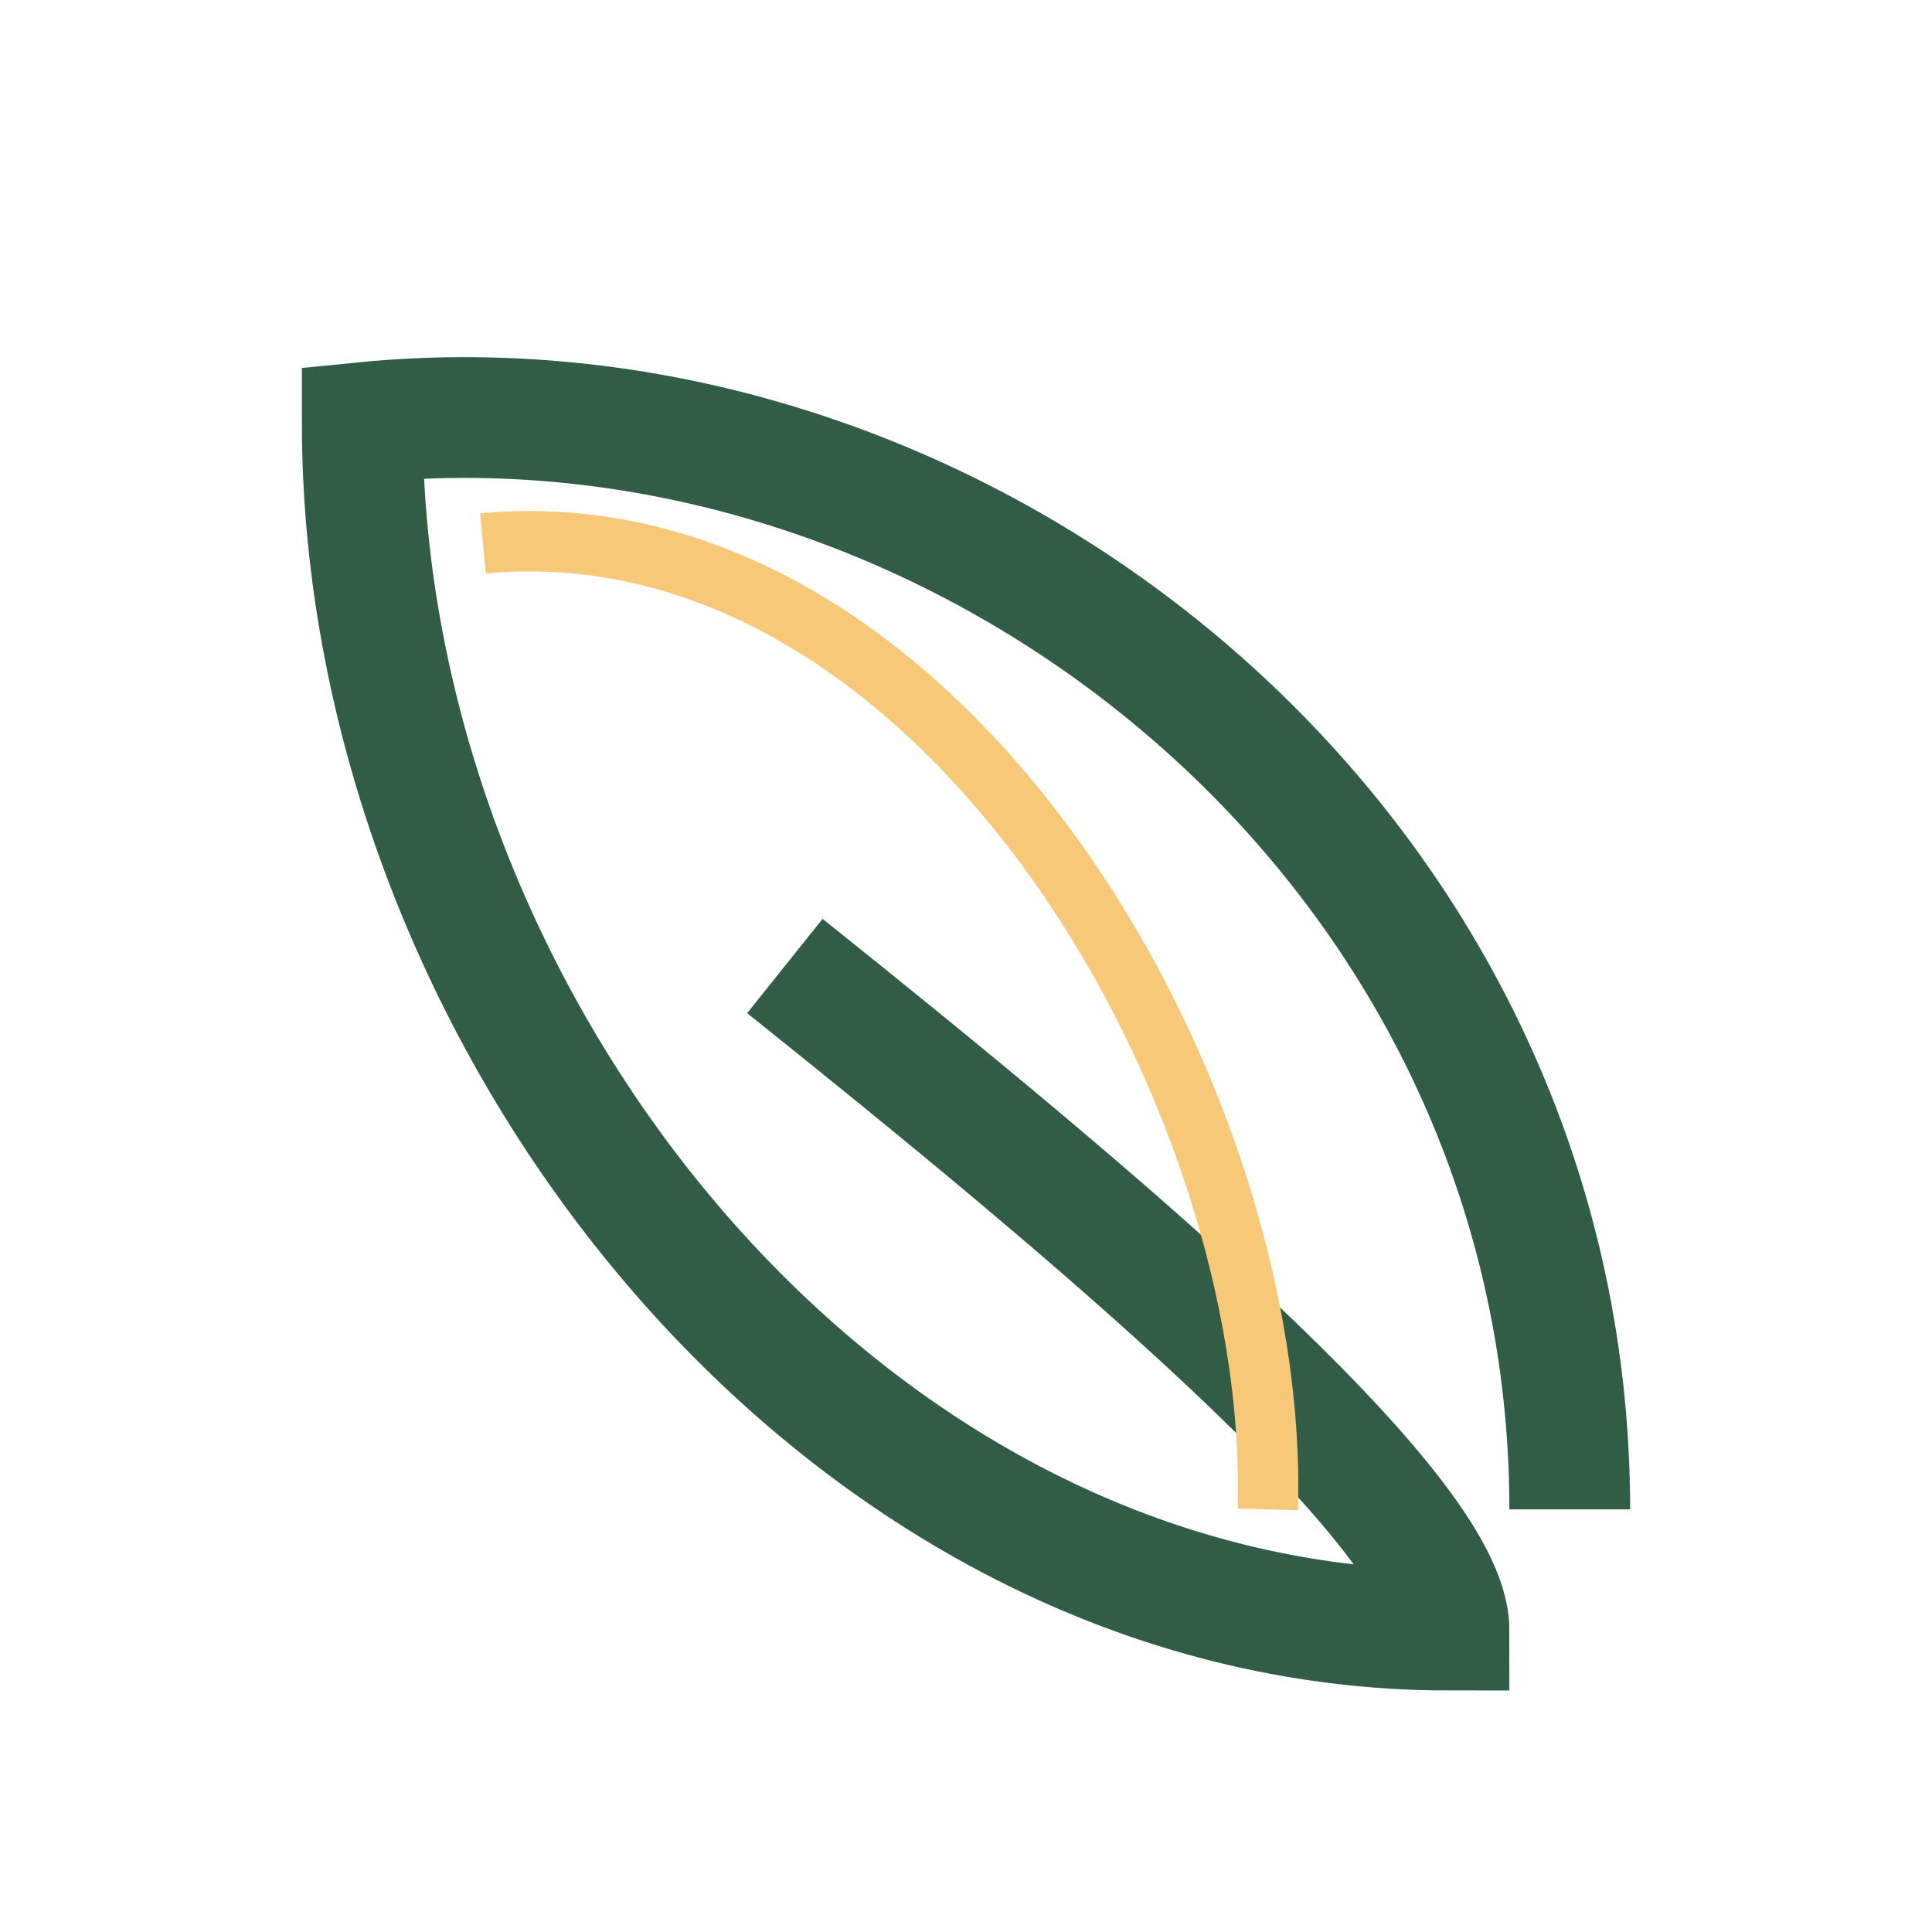
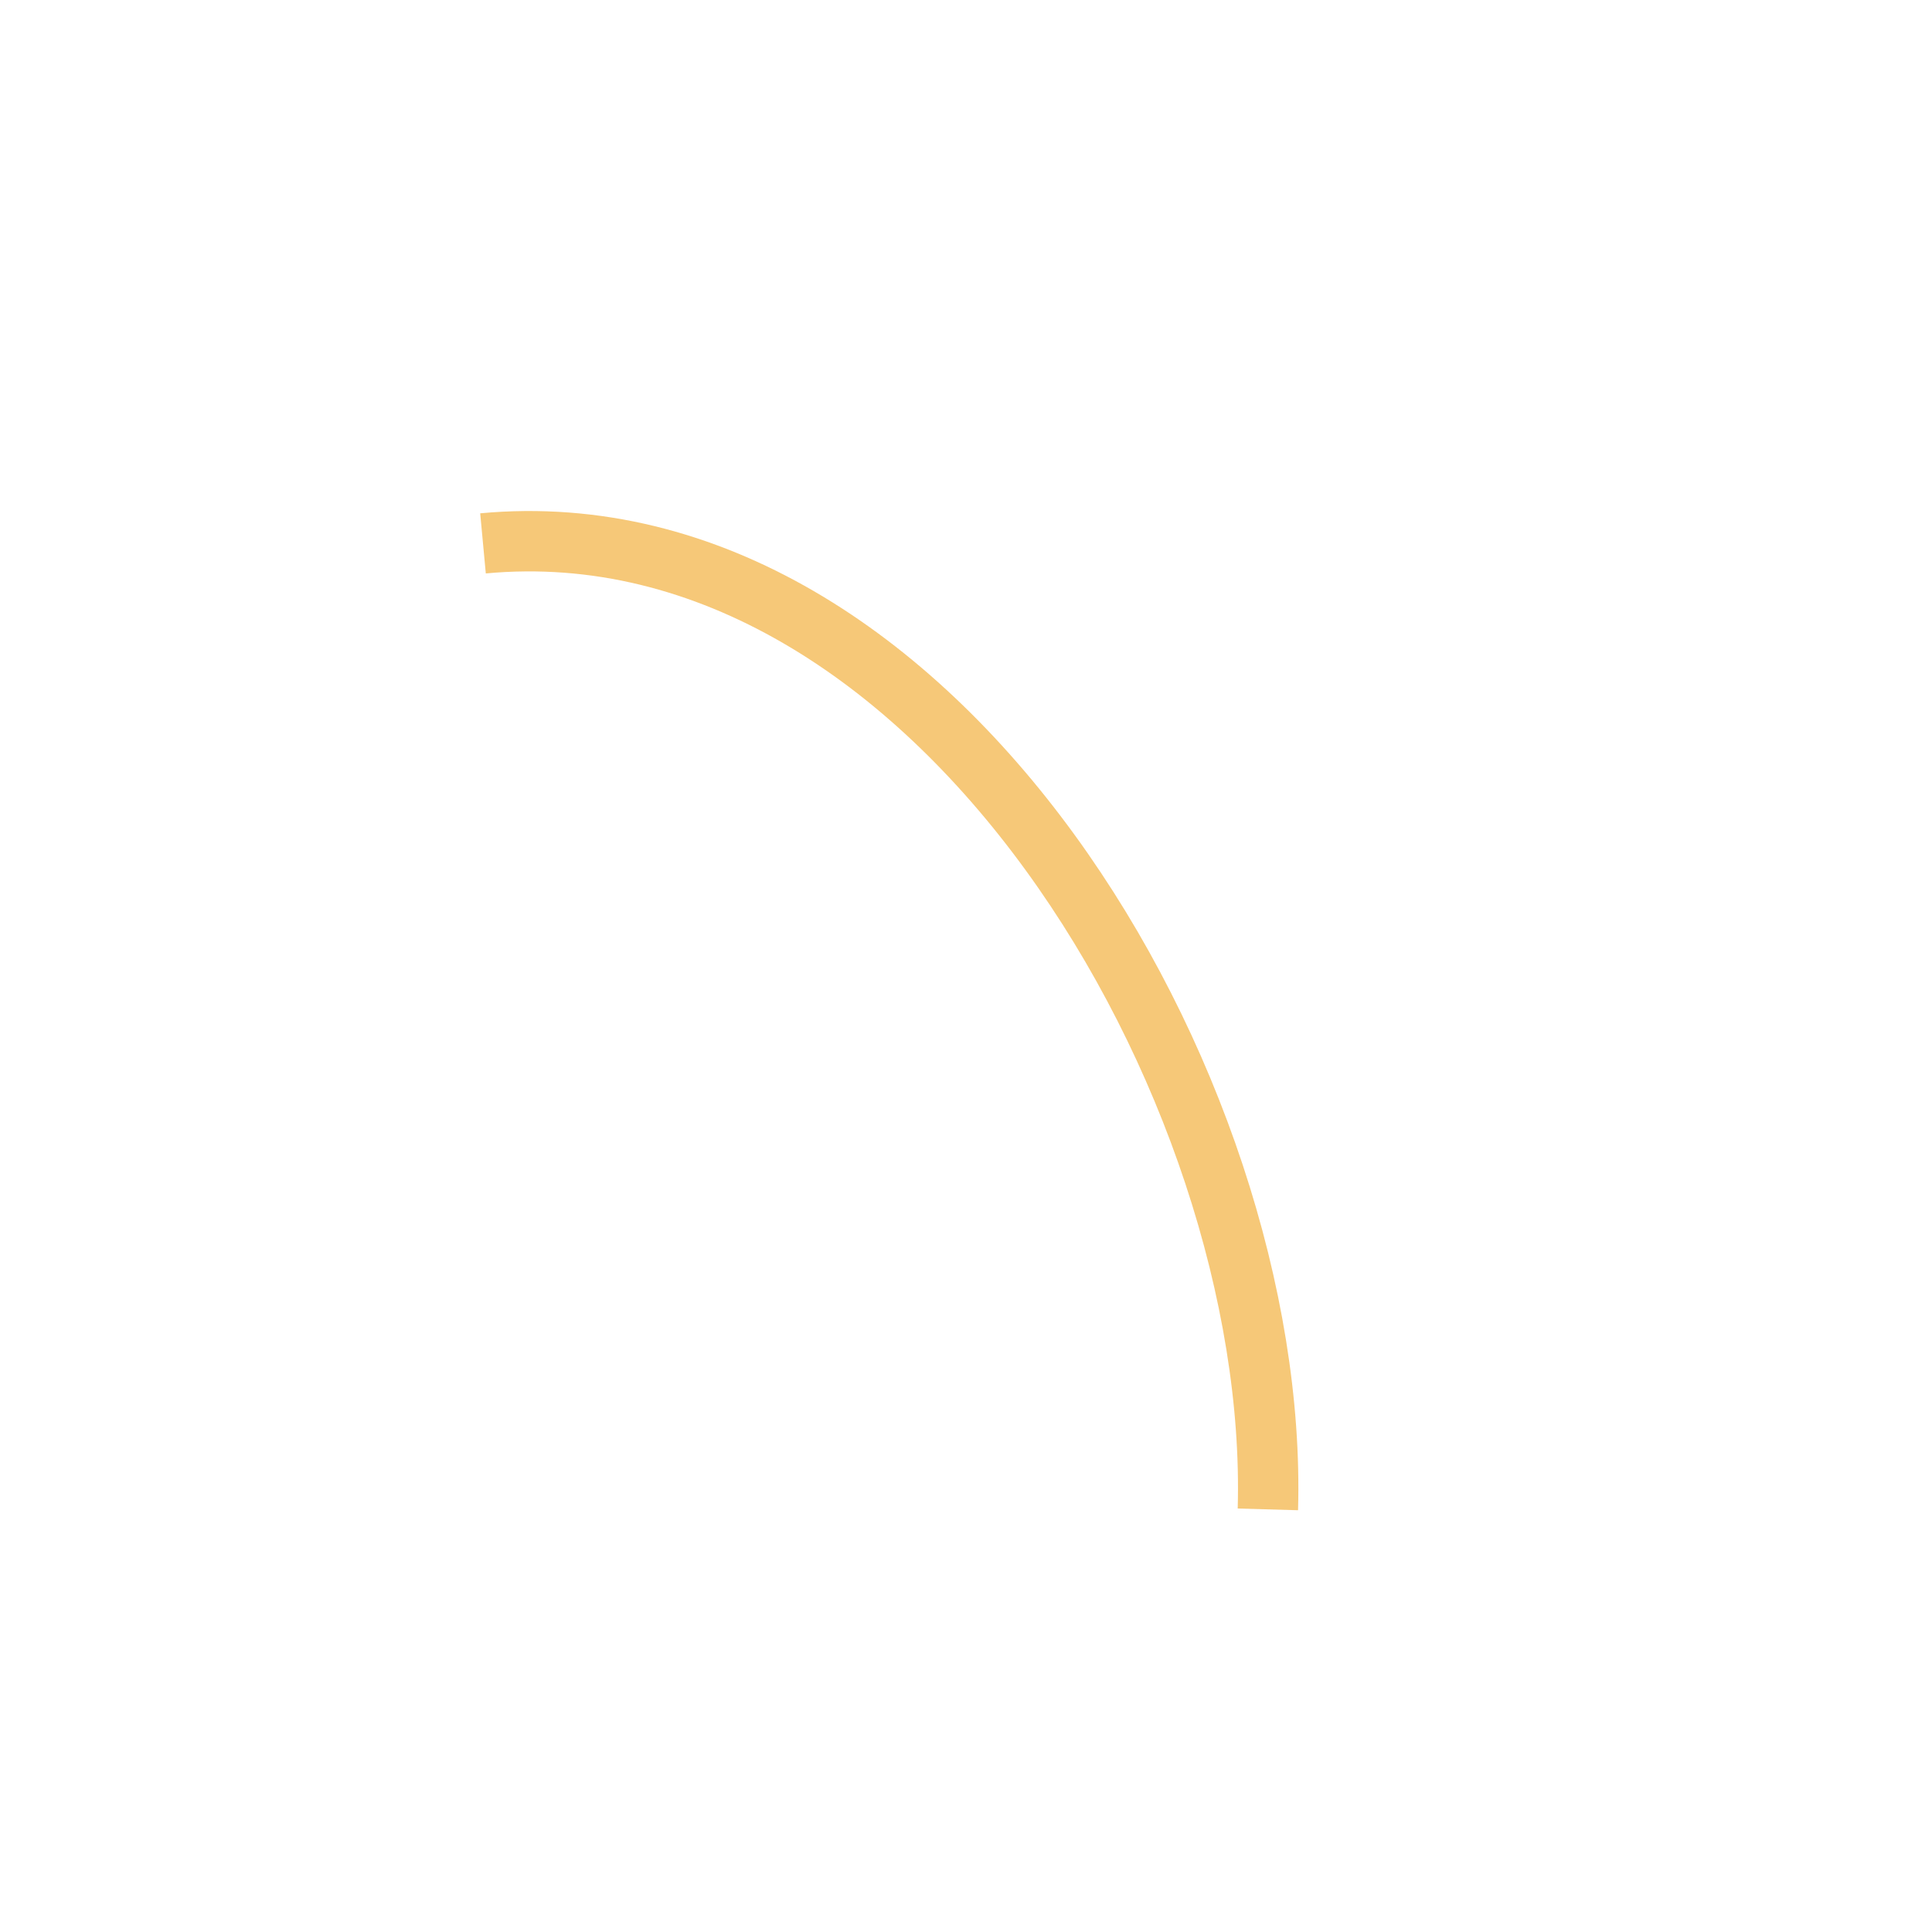
<svg xmlns="http://www.w3.org/2000/svg" width="32" height="32" viewBox="0 0 32 32">
-   <path d="M26 25c0-11-10-19-20-18 0 10 8 20 18 20 0-2-6-7-11-11" fill="none" stroke="#315C45" stroke-width="2" />
  <path d="M8 9c7.5-.7 13.2 9 13 16" fill="none" stroke="#F6C878" stroke-width="1" />
</svg>